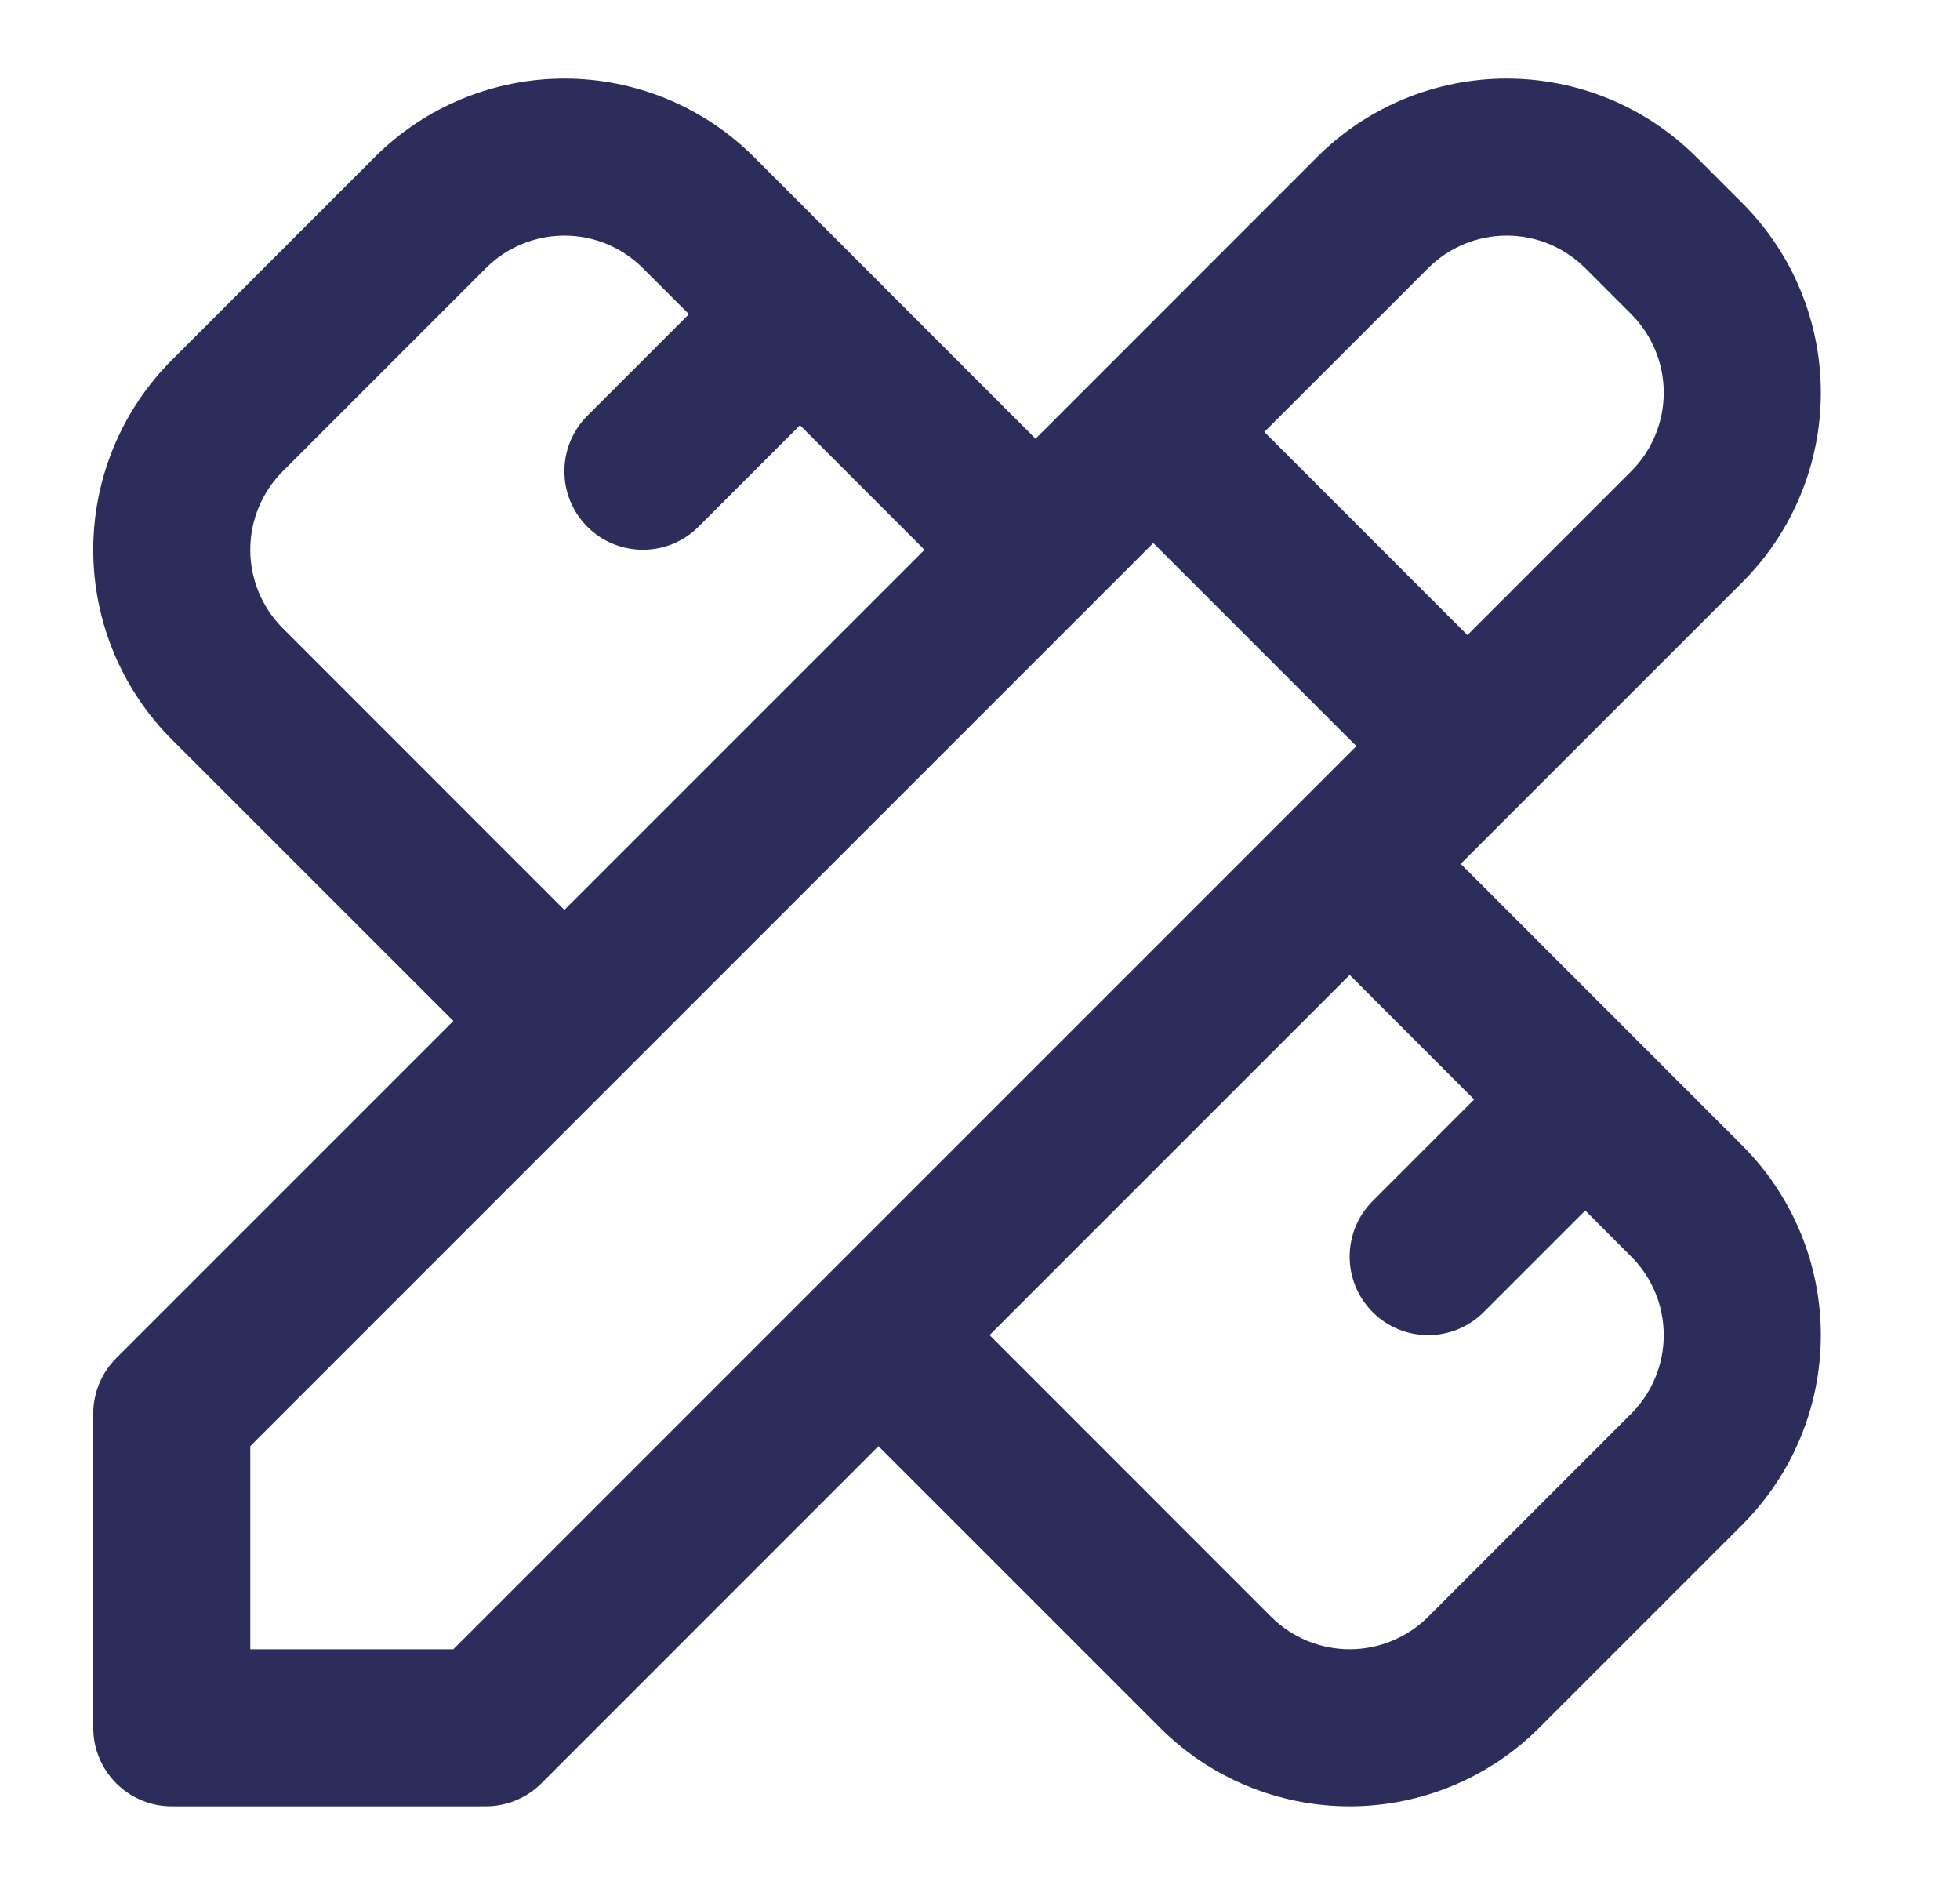
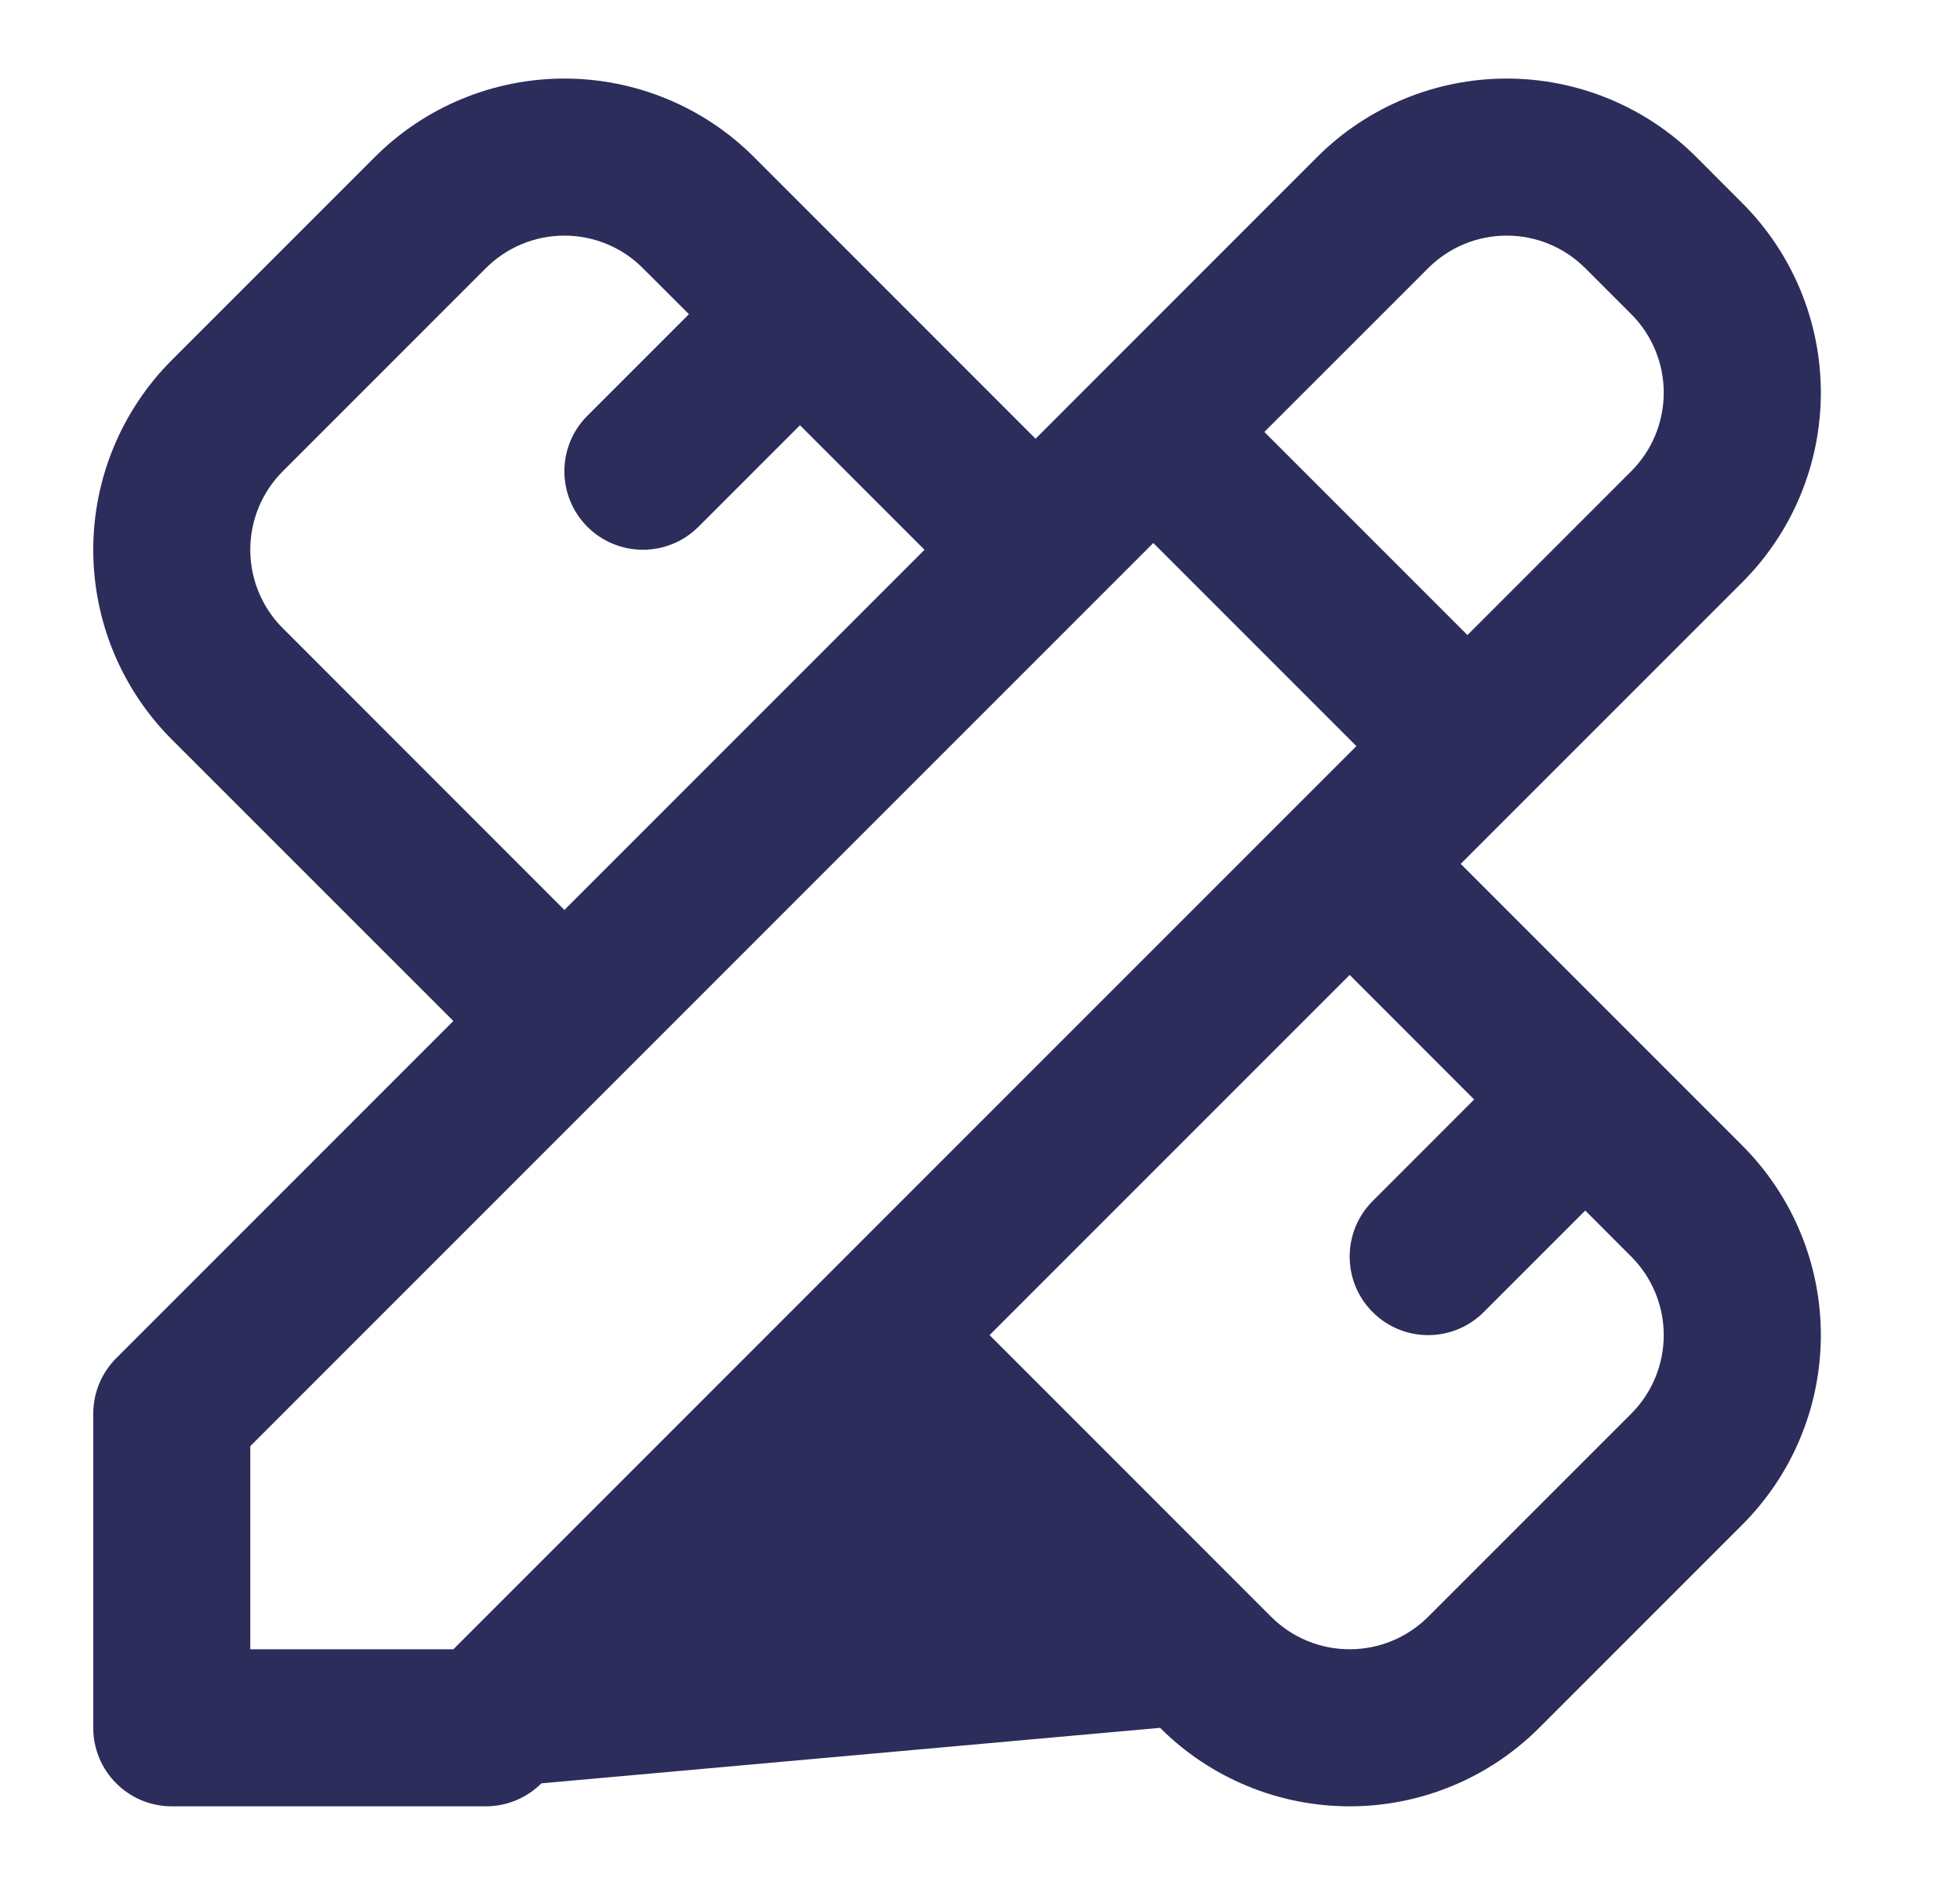
<svg xmlns="http://www.w3.org/2000/svg" width="26" height="25" viewBox="0 0 26 25" fill="none">
-   <path fill-rule="evenodd" clip-rule="evenodd" d="M17.472 2.083C18.139 1.416 19.044 1.042 19.987 1.042C20.93 1.042 21.835 1.416 22.502 2.083L23.112 2.694C23.779 3.361 24.154 4.265 24.154 5.208C24.154 6.152 23.779 7.056 23.112 7.723L19.377 11.458L21.765 13.847L23.112 15.194C23.779 15.861 24.154 16.765 24.154 17.708C24.154 18.652 23.779 19.556 23.112 20.223L20.418 22.917C19.751 23.584 18.847 23.958 17.904 23.958C16.96 23.958 16.056 23.584 15.389 22.917L11.653 19.181L7.182 23.653C6.986 23.849 6.721 23.958 6.445 23.958H2.278C1.703 23.958 1.237 23.492 1.237 22.917V18.75C1.237 18.474 1.347 18.209 1.542 18.014L6.014 13.542L2.278 9.807C1.612 9.14 1.237 8.235 1.237 7.292C1.237 6.349 1.612 5.444 2.278 4.777L4.972 2.083C5.639 1.416 6.544 1.042 7.487 1.042C8.43 1.042 9.335 1.416 10.002 2.083L13.737 5.819L17.472 2.083ZM19.555 14.583L18.209 15.93C17.802 16.337 17.802 16.997 18.209 17.403C18.615 17.81 19.275 17.81 19.682 17.403L21.029 16.056L21.639 16.667C21.915 16.943 22.07 17.318 22.07 17.708C22.07 18.099 21.915 18.474 21.639 18.75L18.945 21.444C18.669 21.72 18.294 21.875 17.904 21.875C17.513 21.875 17.138 21.72 16.862 21.444L13.127 17.708L17.904 12.931L19.555 14.583ZM6.014 21.875H3.32V19.181L15.299 7.202L17.993 9.896L6.014 21.875ZM3.752 8.333L7.487 12.069L12.264 7.292L10.612 5.64L9.265 6.987C8.858 7.393 8.199 7.393 7.792 6.987C7.385 6.58 7.385 5.92 7.792 5.514L9.139 4.167L8.528 3.557C8.252 3.28 7.878 3.125 7.487 3.125C7.096 3.125 6.721 3.28 6.445 3.557L3.752 6.25C3.475 6.526 3.32 6.901 3.32 7.292C3.32 7.682 3.475 8.057 3.752 8.333ZM18.945 3.557C19.221 3.28 19.596 3.125 19.987 3.125C20.378 3.125 20.752 3.28 21.029 3.557L21.639 4.167C21.915 4.443 22.07 4.818 22.07 5.208C22.07 5.599 21.915 5.974 21.639 6.25L19.466 8.423L16.772 5.729L18.945 3.557Z" fill="#2C2D5B" />
+   <path fill-rule="evenodd" clip-rule="evenodd" d="M17.472 2.083C18.139 1.416 19.044 1.042 19.987 1.042C20.93 1.042 21.835 1.416 22.502 2.083L23.112 2.694C23.779 3.361 24.154 4.265 24.154 5.208C24.154 6.152 23.779 7.056 23.112 7.723L19.377 11.458L21.765 13.847L23.112 15.194C23.779 15.861 24.154 16.765 24.154 17.708C24.154 18.652 23.779 19.556 23.112 20.223L20.418 22.917C19.751 23.584 18.847 23.958 17.904 23.958C16.96 23.958 16.056 23.584 15.389 22.917L7.182 23.653C6.986 23.849 6.721 23.958 6.445 23.958H2.278C1.703 23.958 1.237 23.492 1.237 22.917V18.75C1.237 18.474 1.347 18.209 1.542 18.014L6.014 13.542L2.278 9.807C1.612 9.14 1.237 8.235 1.237 7.292C1.237 6.349 1.612 5.444 2.278 4.777L4.972 2.083C5.639 1.416 6.544 1.042 7.487 1.042C8.43 1.042 9.335 1.416 10.002 2.083L13.737 5.819L17.472 2.083ZM19.555 14.583L18.209 15.93C17.802 16.337 17.802 16.997 18.209 17.403C18.615 17.81 19.275 17.81 19.682 17.403L21.029 16.056L21.639 16.667C21.915 16.943 22.07 17.318 22.07 17.708C22.07 18.099 21.915 18.474 21.639 18.75L18.945 21.444C18.669 21.72 18.294 21.875 17.904 21.875C17.513 21.875 17.138 21.72 16.862 21.444L13.127 17.708L17.904 12.931L19.555 14.583ZM6.014 21.875H3.32V19.181L15.299 7.202L17.993 9.896L6.014 21.875ZM3.752 8.333L7.487 12.069L12.264 7.292L10.612 5.64L9.265 6.987C8.858 7.393 8.199 7.393 7.792 6.987C7.385 6.58 7.385 5.92 7.792 5.514L9.139 4.167L8.528 3.557C8.252 3.28 7.878 3.125 7.487 3.125C7.096 3.125 6.721 3.28 6.445 3.557L3.752 6.25C3.475 6.526 3.32 6.901 3.32 7.292C3.32 7.682 3.475 8.057 3.752 8.333ZM18.945 3.557C19.221 3.28 19.596 3.125 19.987 3.125C20.378 3.125 20.752 3.28 21.029 3.557L21.639 4.167C21.915 4.443 22.07 4.818 22.07 5.208C22.07 5.599 21.915 5.974 21.639 6.25L19.466 8.423L16.772 5.729L18.945 3.557Z" fill="#2C2D5B" />
</svg>